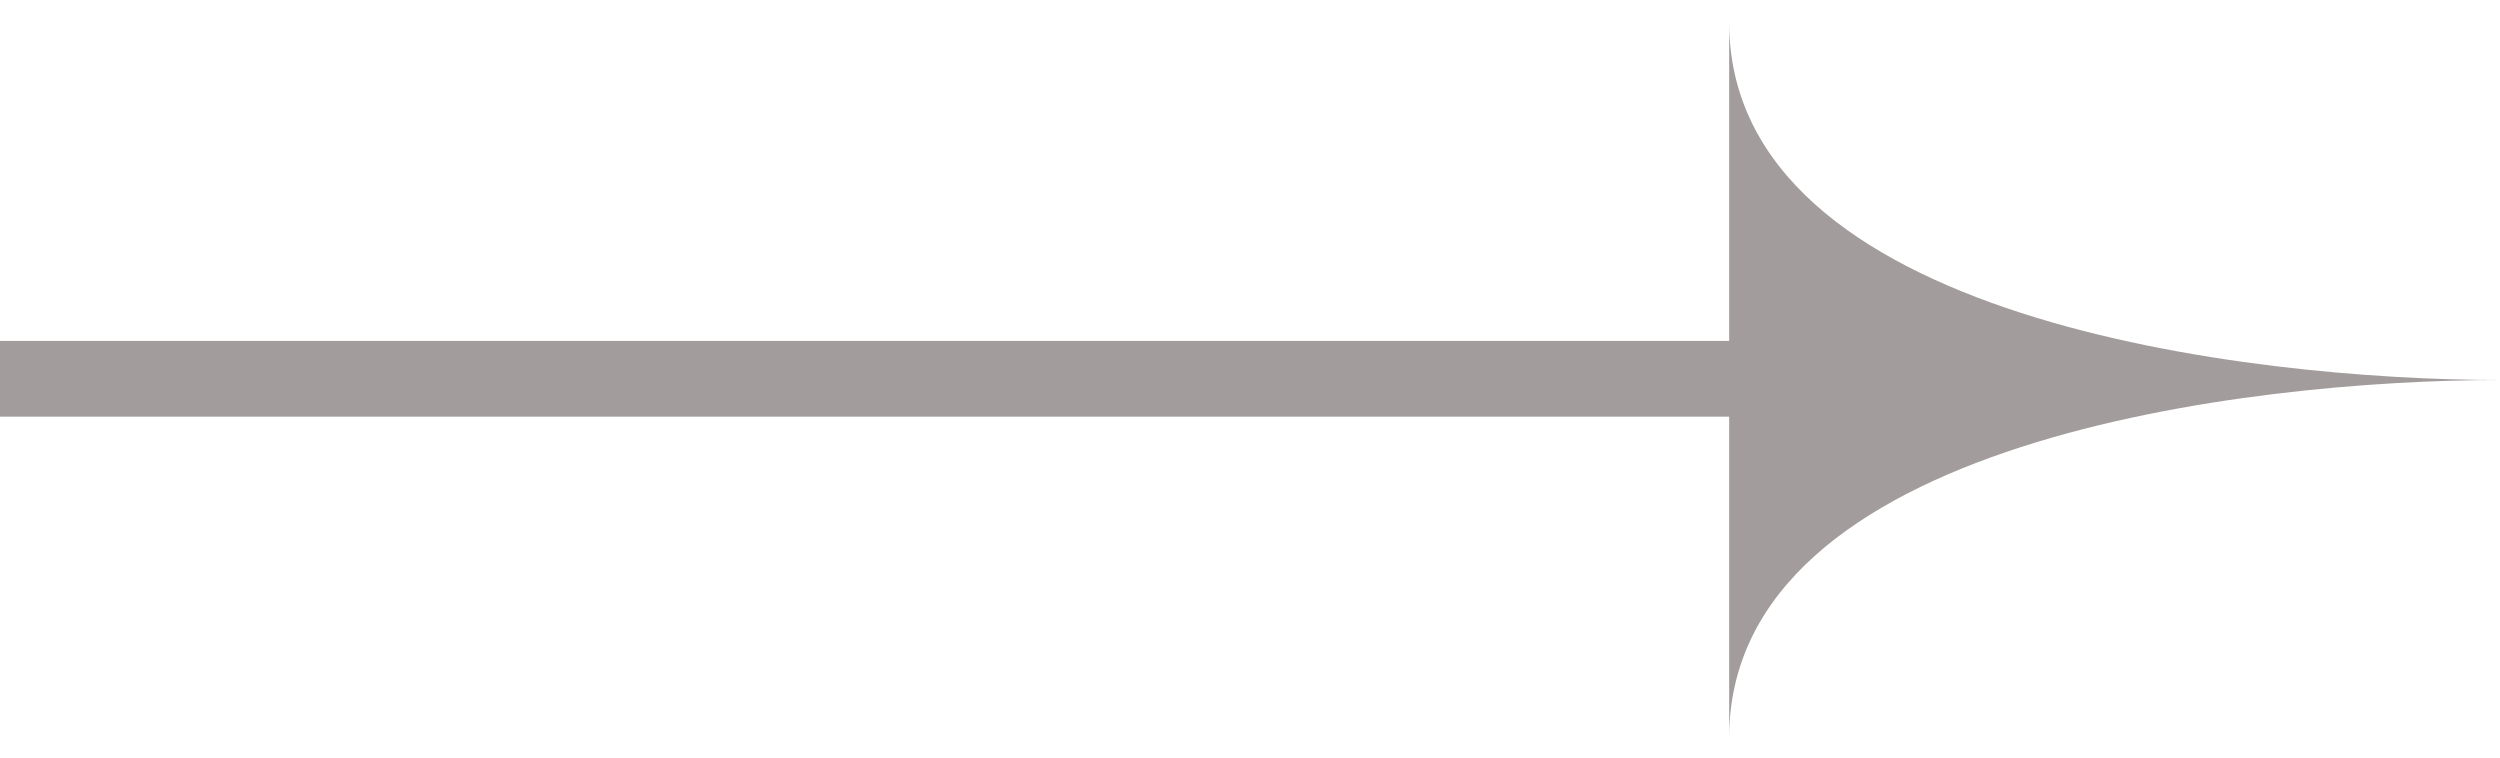
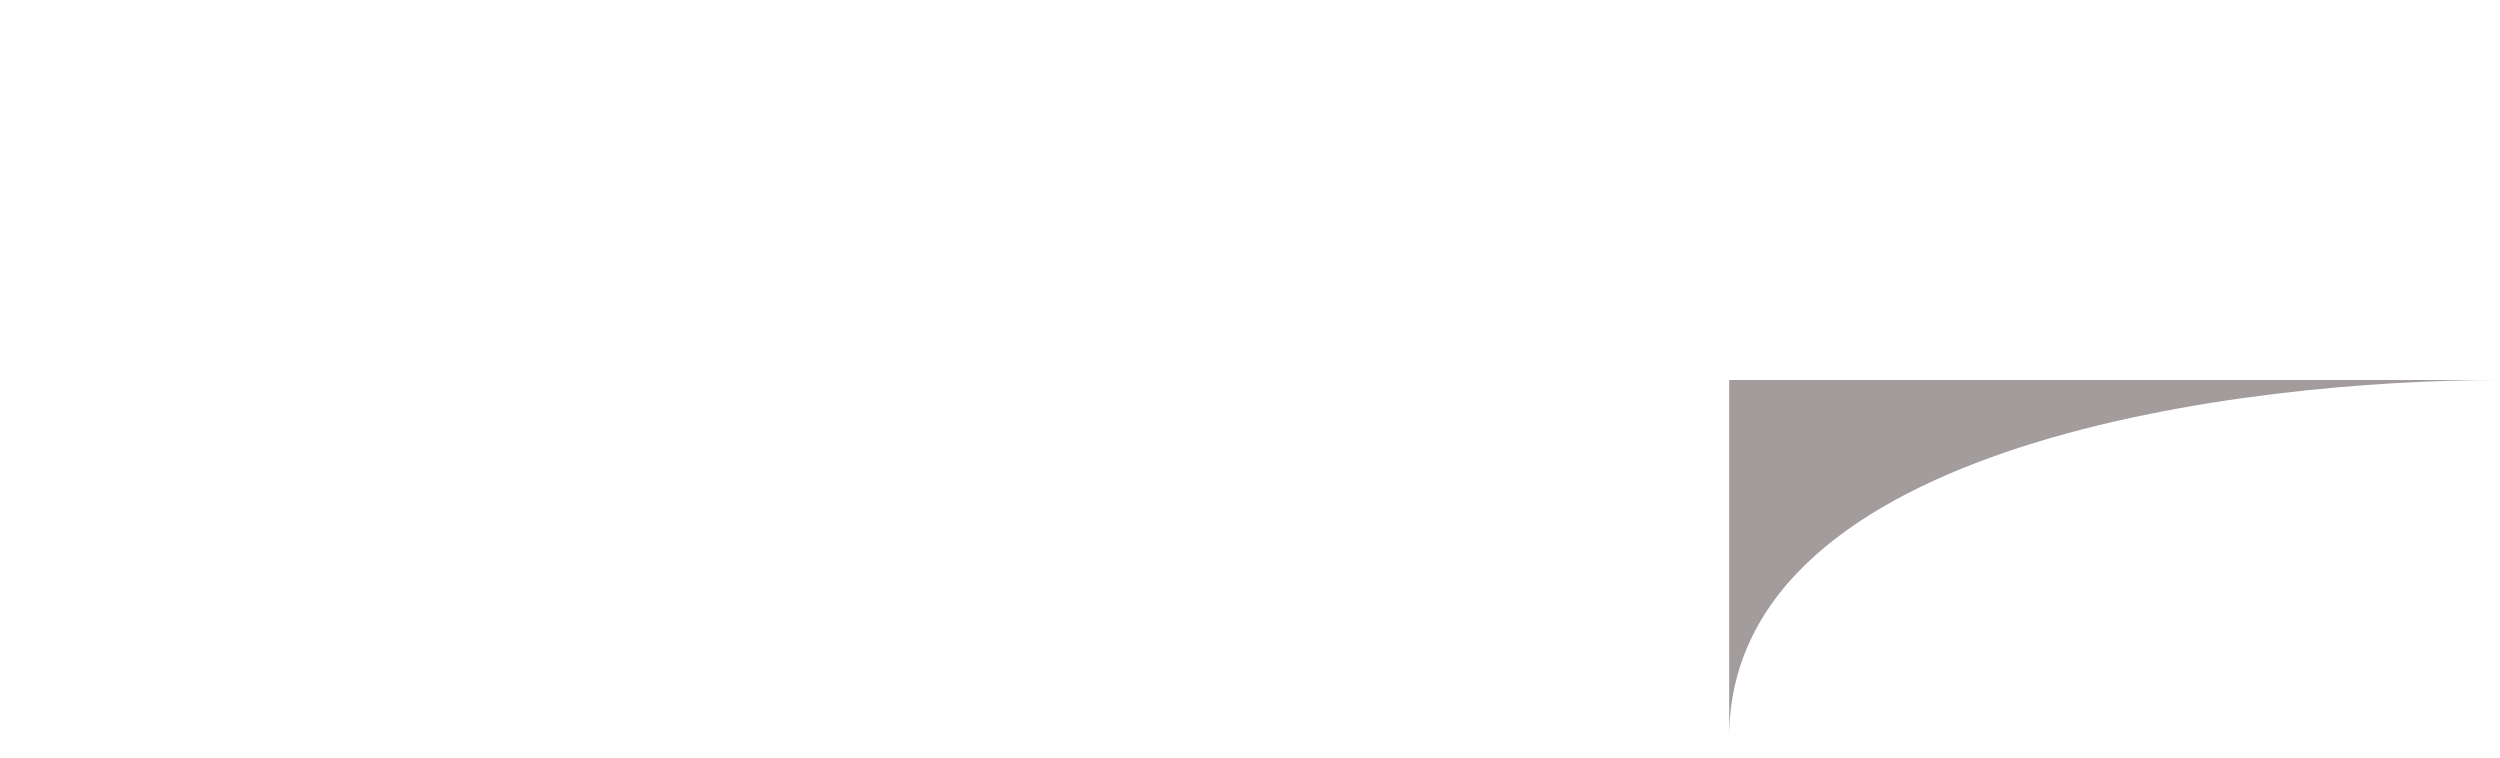
<svg xmlns="http://www.w3.org/2000/svg" width="33" height="10" viewBox="0 0 33 10" fill="none">
  <path d="M22.825 9.738C22.825 5.803 29.706 5.016 32.998 5.016L22.825 5.016L22.825 9.738Z" fill="#A29C9C" />
-   <path d="M22.825 0.294C22.825 4.228 29.706 5.016 32.998 5.016L22.825 5.016L22.825 0.294Z" fill="#A29C9C" />
-   <path d="M23 5L0 5" stroke="#A29C9C" />
+   <path d="M22.825 0.294L22.825 5.016L22.825 0.294Z" fill="#A29C9C" />
</svg>